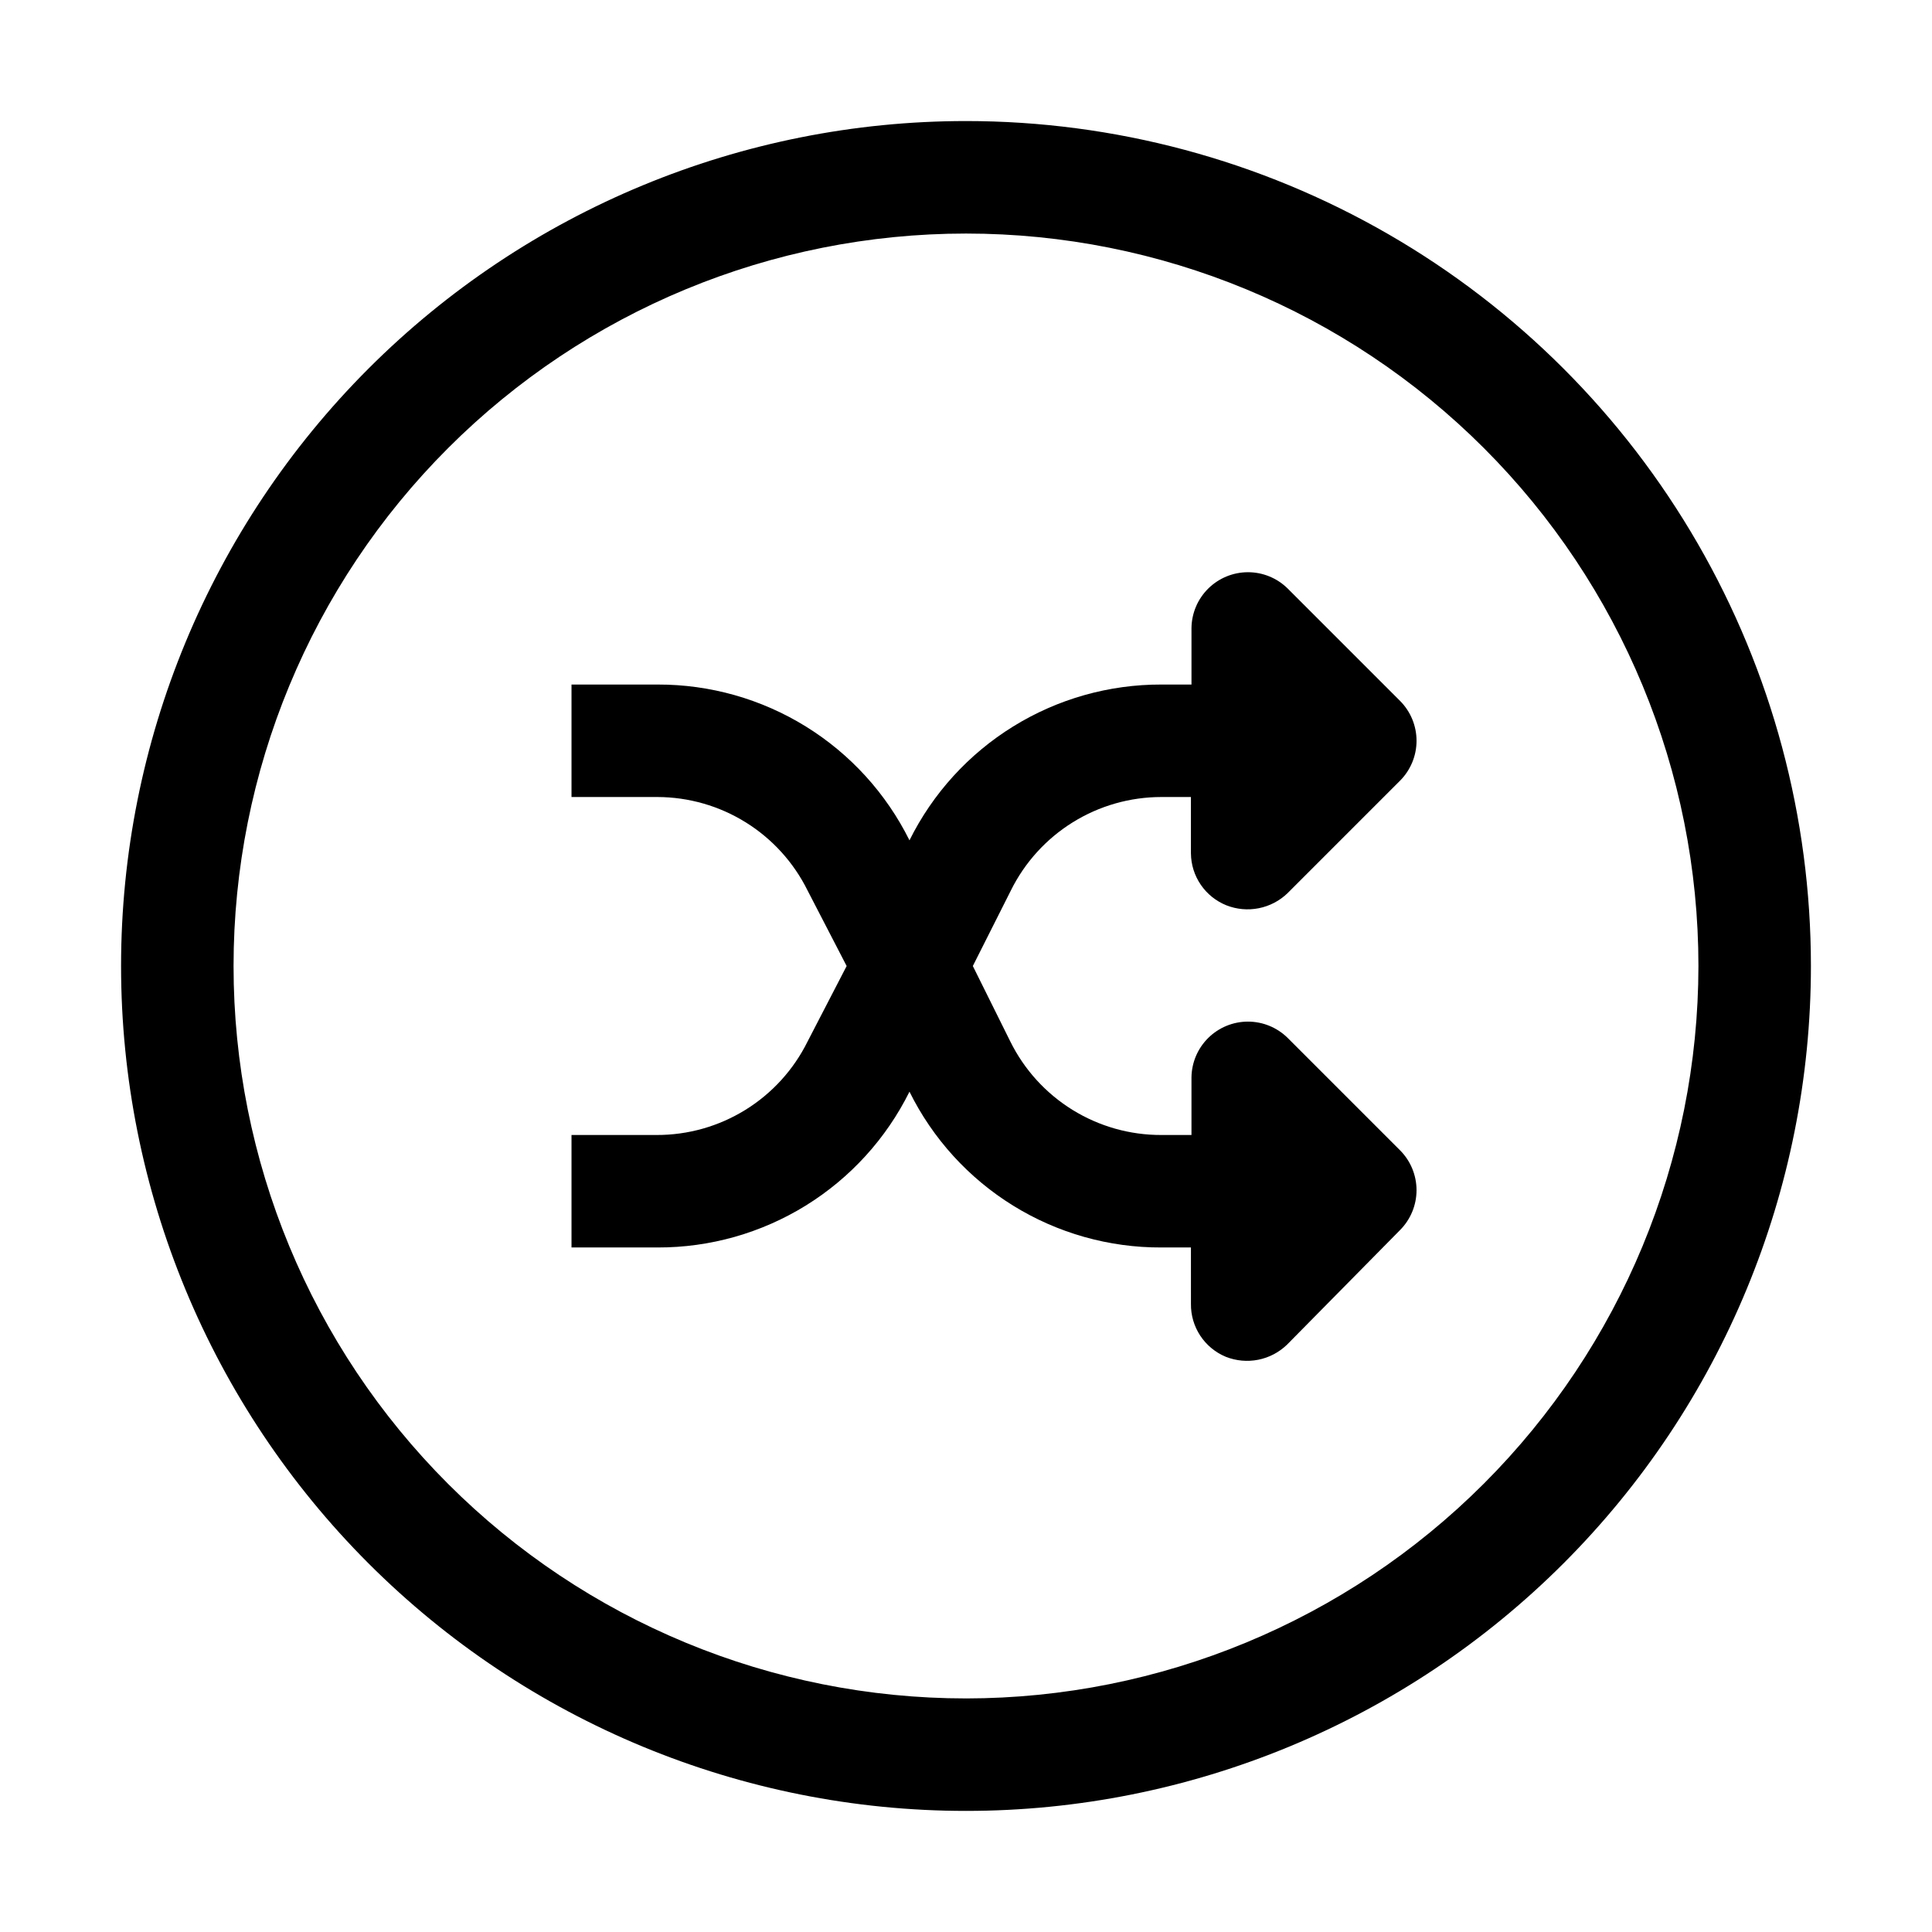
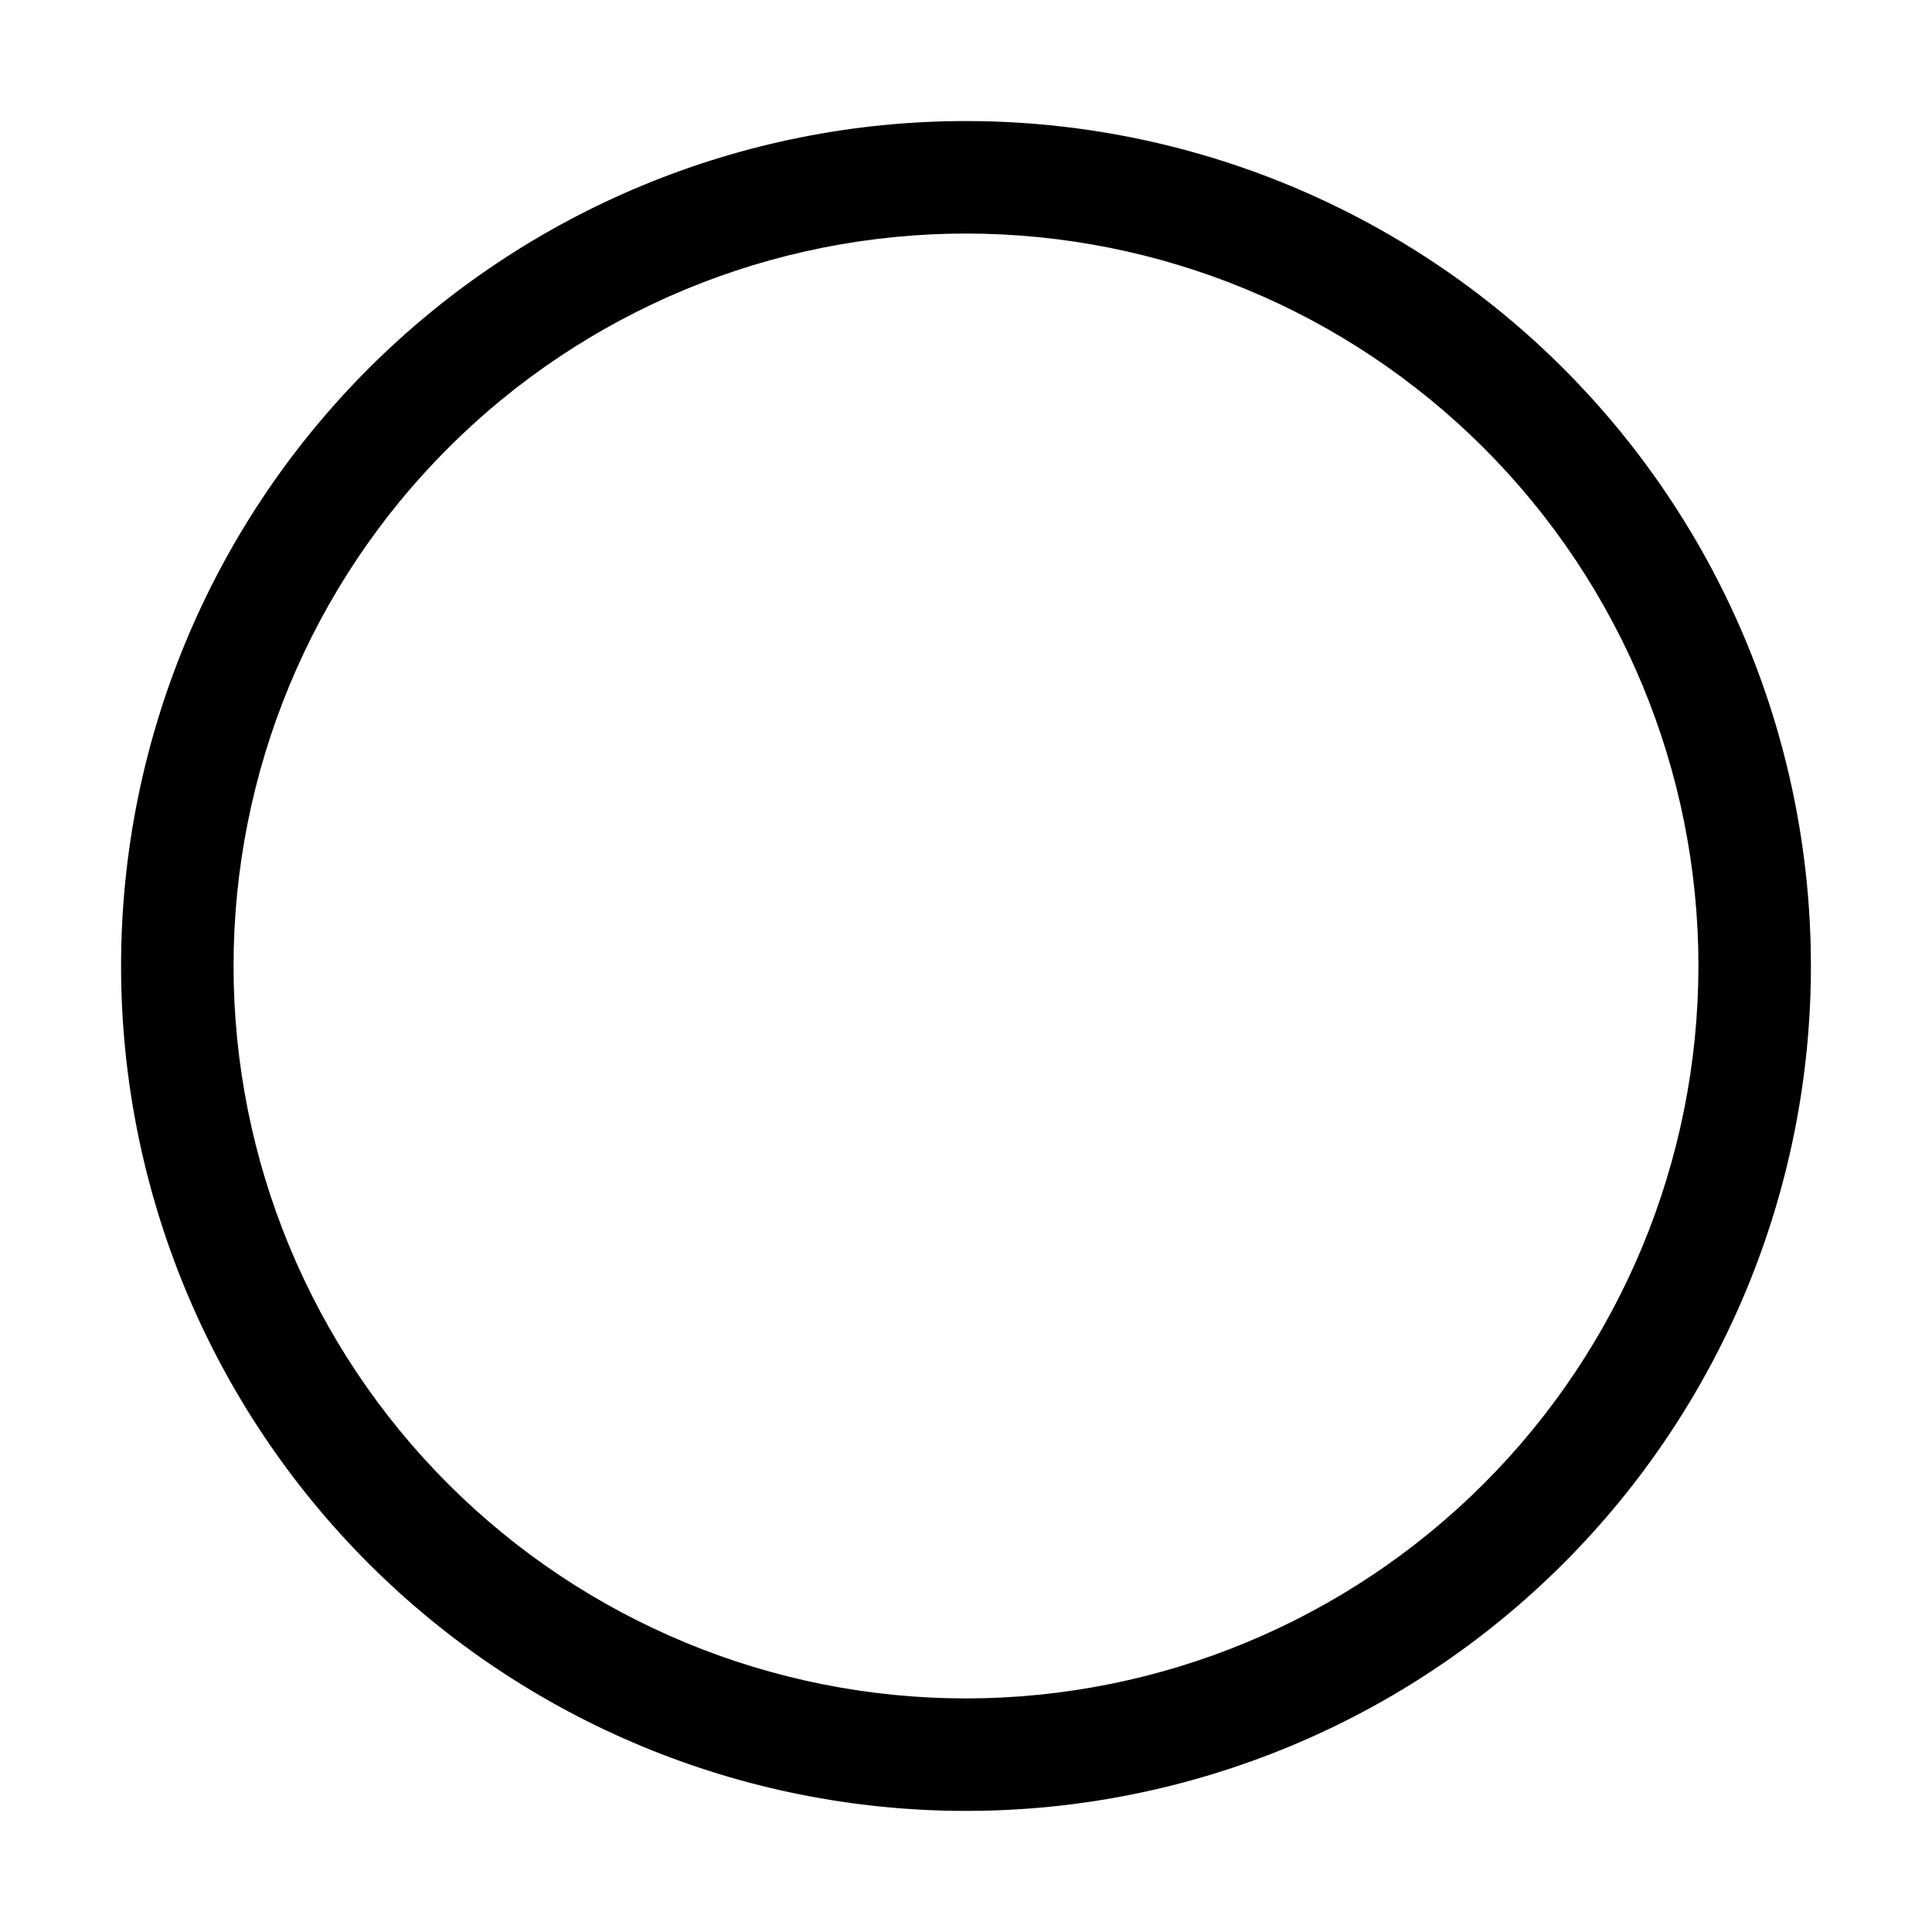
<svg xmlns="http://www.w3.org/2000/svg" fill="#000000" width="800px" height="800px" version="1.1" viewBox="144 144 512 512">
  <g>
    <path d="m400 176.08c-59.387 0-116.34 23.594-158.33 65.586-41.992 41.992-65.586 98.945-65.586 158.33 0 59.383 23.594 116.34 65.586 158.33 41.992 41.992 98.945 65.582 158.33 65.582 59.383 0 116.34-23.59 158.33-65.582 41.992-41.992 65.582-98.949 65.582-158.33 0-39.309-10.348-77.918-30-111.96-19.652-34.039-47.918-62.305-81.957-81.957-34.039-19.652-72.652-30-111.96-30zm0 418.02c-51.48 0-100.86-20.449-137.25-56.852-36.402-36.402-56.855-85.773-56.855-137.25s20.453-100.86 56.855-137.25c36.398-36.402 85.773-56.855 137.25-56.855s100.85 20.453 137.25 56.855c36.402 36.398 56.852 85.773 56.852 137.25-0.039 51.469-20.5 100.82-56.895 137.21-36.395 36.395-85.742 56.855-137.21 56.895z" />
-     <path d="m468.99 383.91c2.731 1.082 5.711 1.352 8.59 0.781 2.883-0.57 5.535-1.961 7.644-4l29.809-29.809c2.793-2.809 4.363-6.606 4.363-10.566s-1.57-7.762-4.363-10.566l-29.809-29.809c-2.809-2.762-6.586-4.305-10.523-4.297-3.934 0.008-7.707 1.562-10.508 4.332-2.797 2.766-4.391 6.523-4.438 10.461v14.973h-7.981c-13.871-0.035-27.473 3.812-39.27 11.109-11.801 7.297-21.32 17.75-27.484 30.176-6.164-12.426-15.684-22.879-27.48-30.176s-25.402-11.145-39.273-11.109h-22.812v29.809h22.812c8.273 0.027 16.375 2.359 23.395 6.734 7.019 4.375 12.684 10.621 16.352 18.035l10.355 20.016-10.355 20.012c-3.691 7.457-9.395 13.73-16.473 18.109-7.074 4.379-15.234 6.688-23.555 6.66h-22.531v29.809h22.812c13.871 0.035 27.477-3.812 39.273-11.109s21.316-17.75 27.48-30.176c6.152 12.438 15.668 22.898 27.469 30.195 11.801 7.301 25.414 11.141 39.285 11.09h7.836l0.004 14.977c-0.035 2.984 0.828 5.914 2.473 8.41 1.648 2.492 4.004 4.438 6.762 5.582 2.731 1.082 5.711 1.355 8.594 0.785 2.879-0.57 5.531-1.961 7.641-4.004l29.949-30.367c2.793-2.809 4.363-6.606 4.363-10.566s-1.57-7.762-4.363-10.566l-29.809-29.809c-2.809-2.758-6.586-4.301-10.523-4.297-3.934 0.008-7.707 1.562-10.508 4.332-2.797 2.769-4.391 6.527-4.438 10.461v15.254h-7.981c-8.32 0.027-16.48-2.281-23.555-6.66-7.074-4.379-12.781-10.652-16.469-18.109l-9.938-20.012 10.078-20.012v-0.004c3.68-7.434 9.363-13.695 16.41-18.07 7.047-4.379 15.18-6.699 23.473-6.699h7.836v14.973l0.004 0.004c0.031 2.953 0.941 5.836 2.609 8.273 1.668 2.441 4.023 4.336 6.766 5.441z" />
  </g>
</svg>